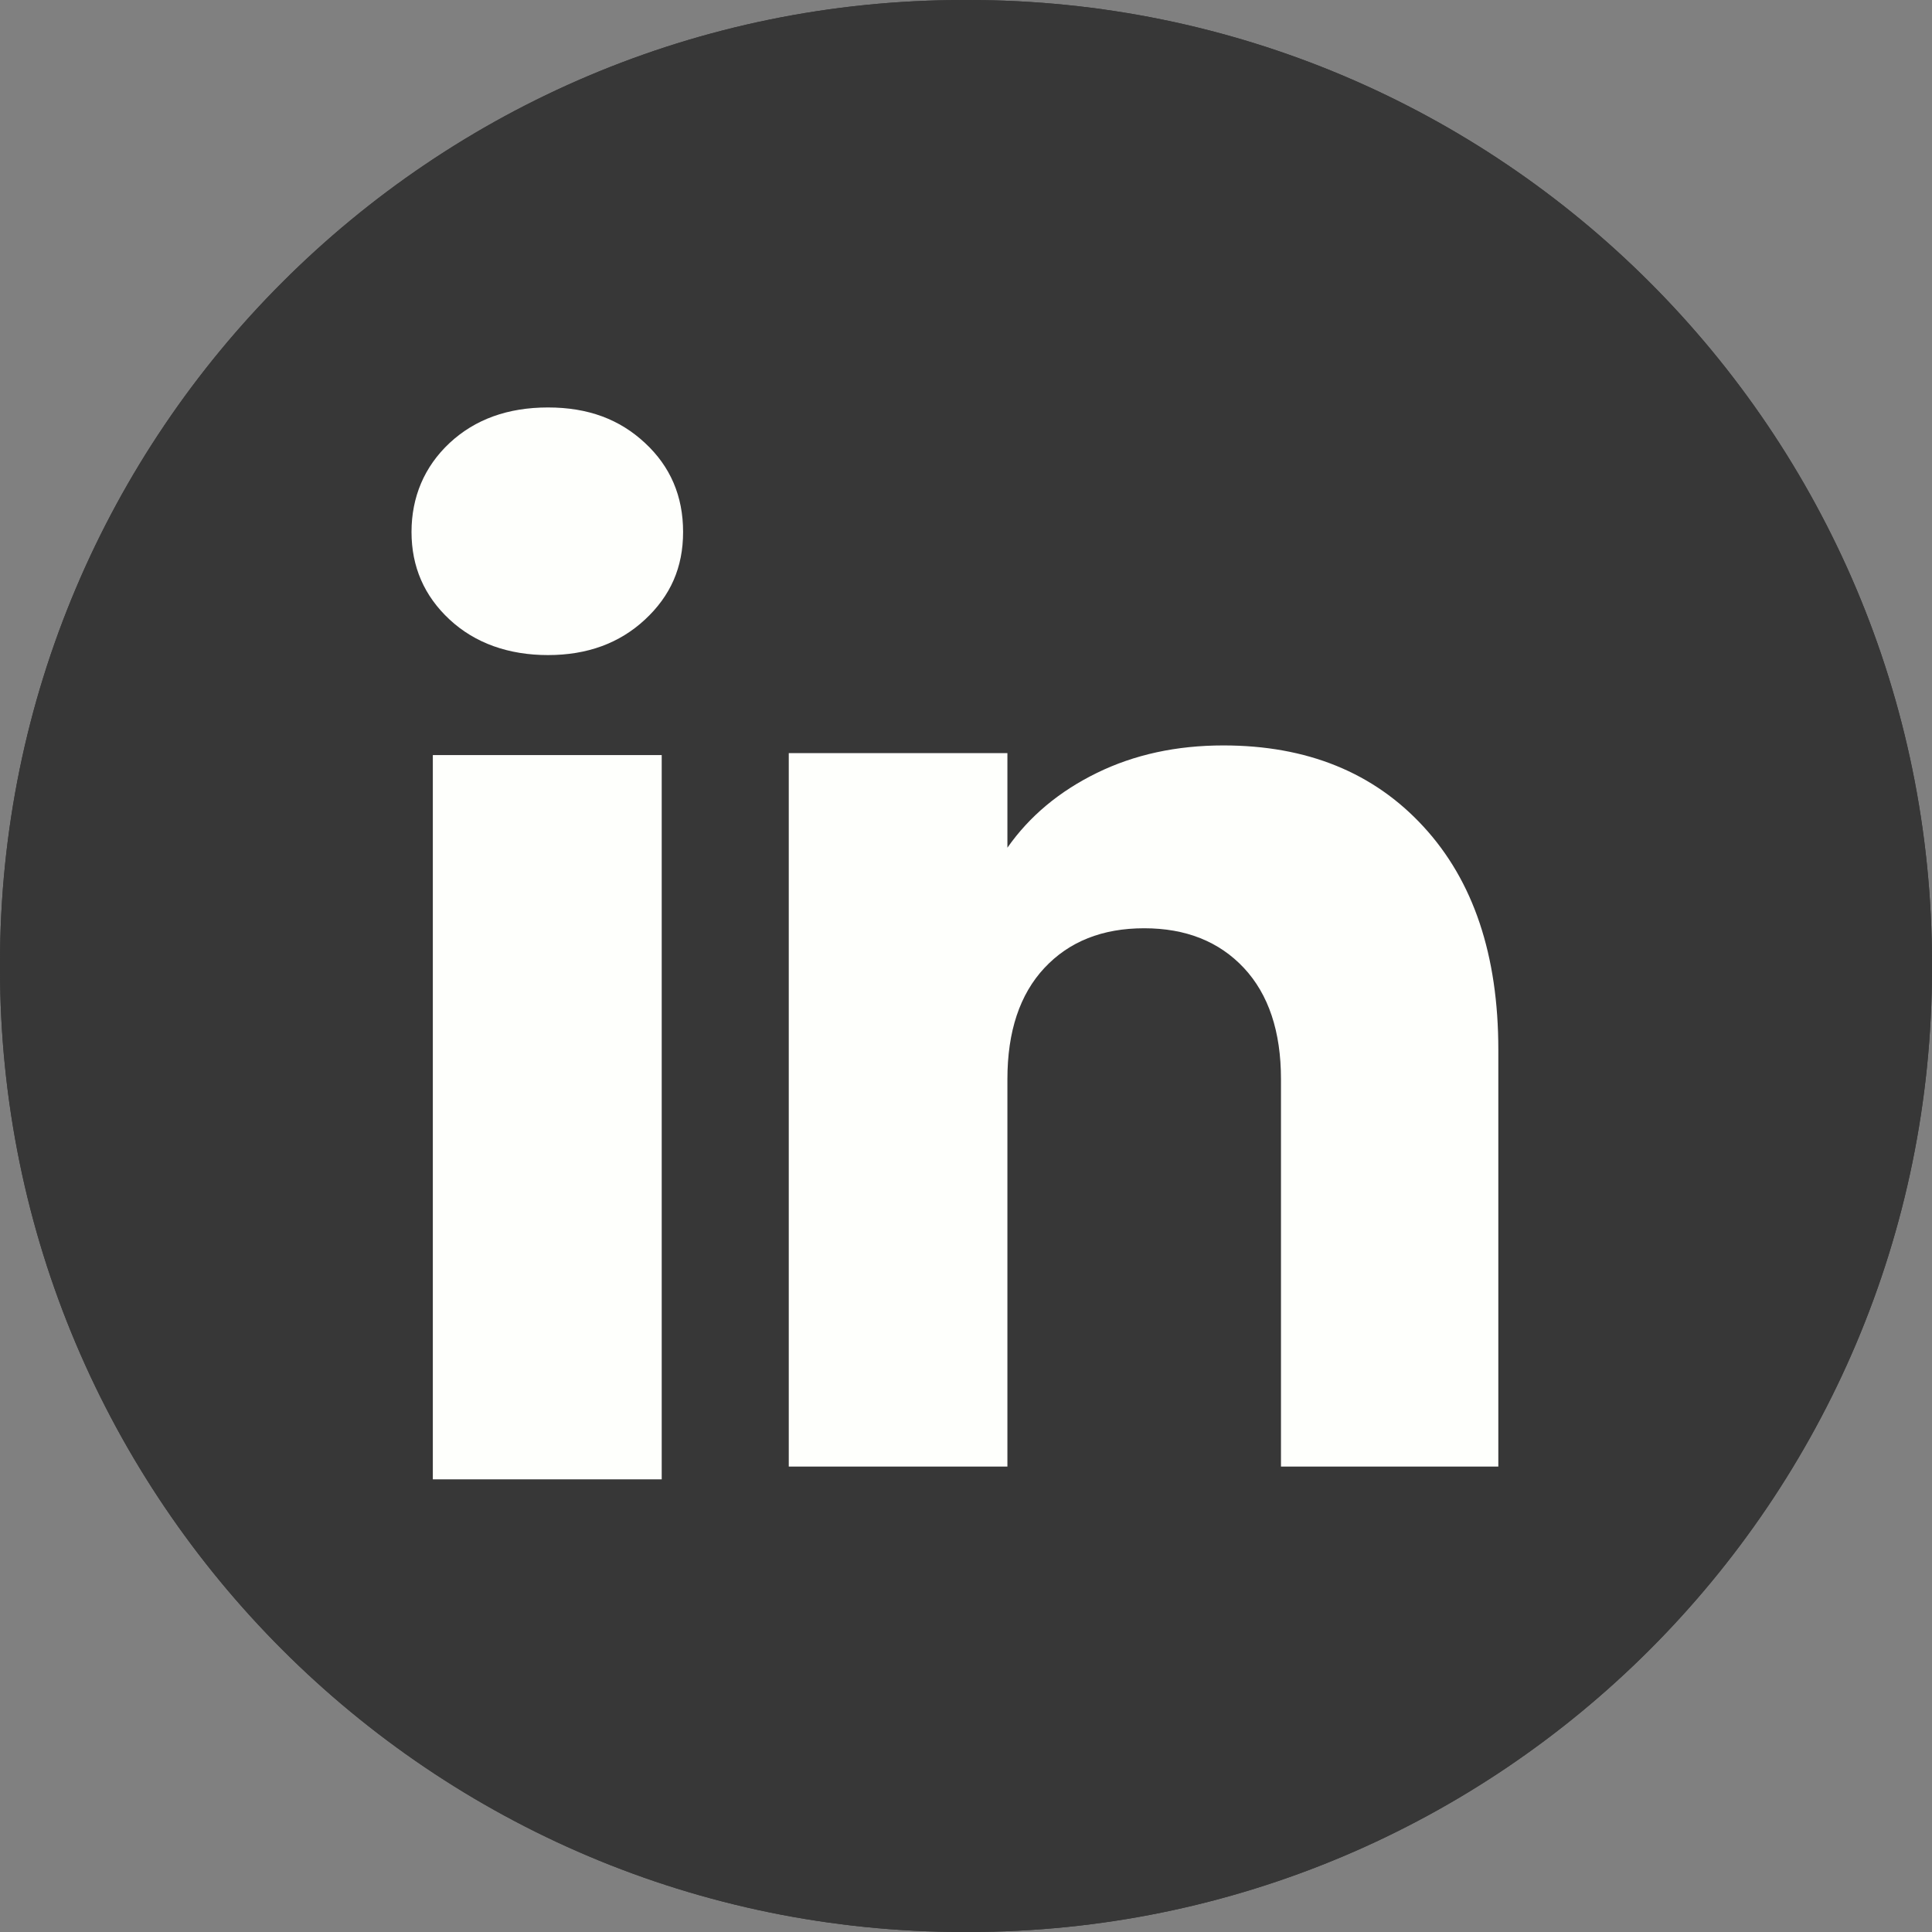
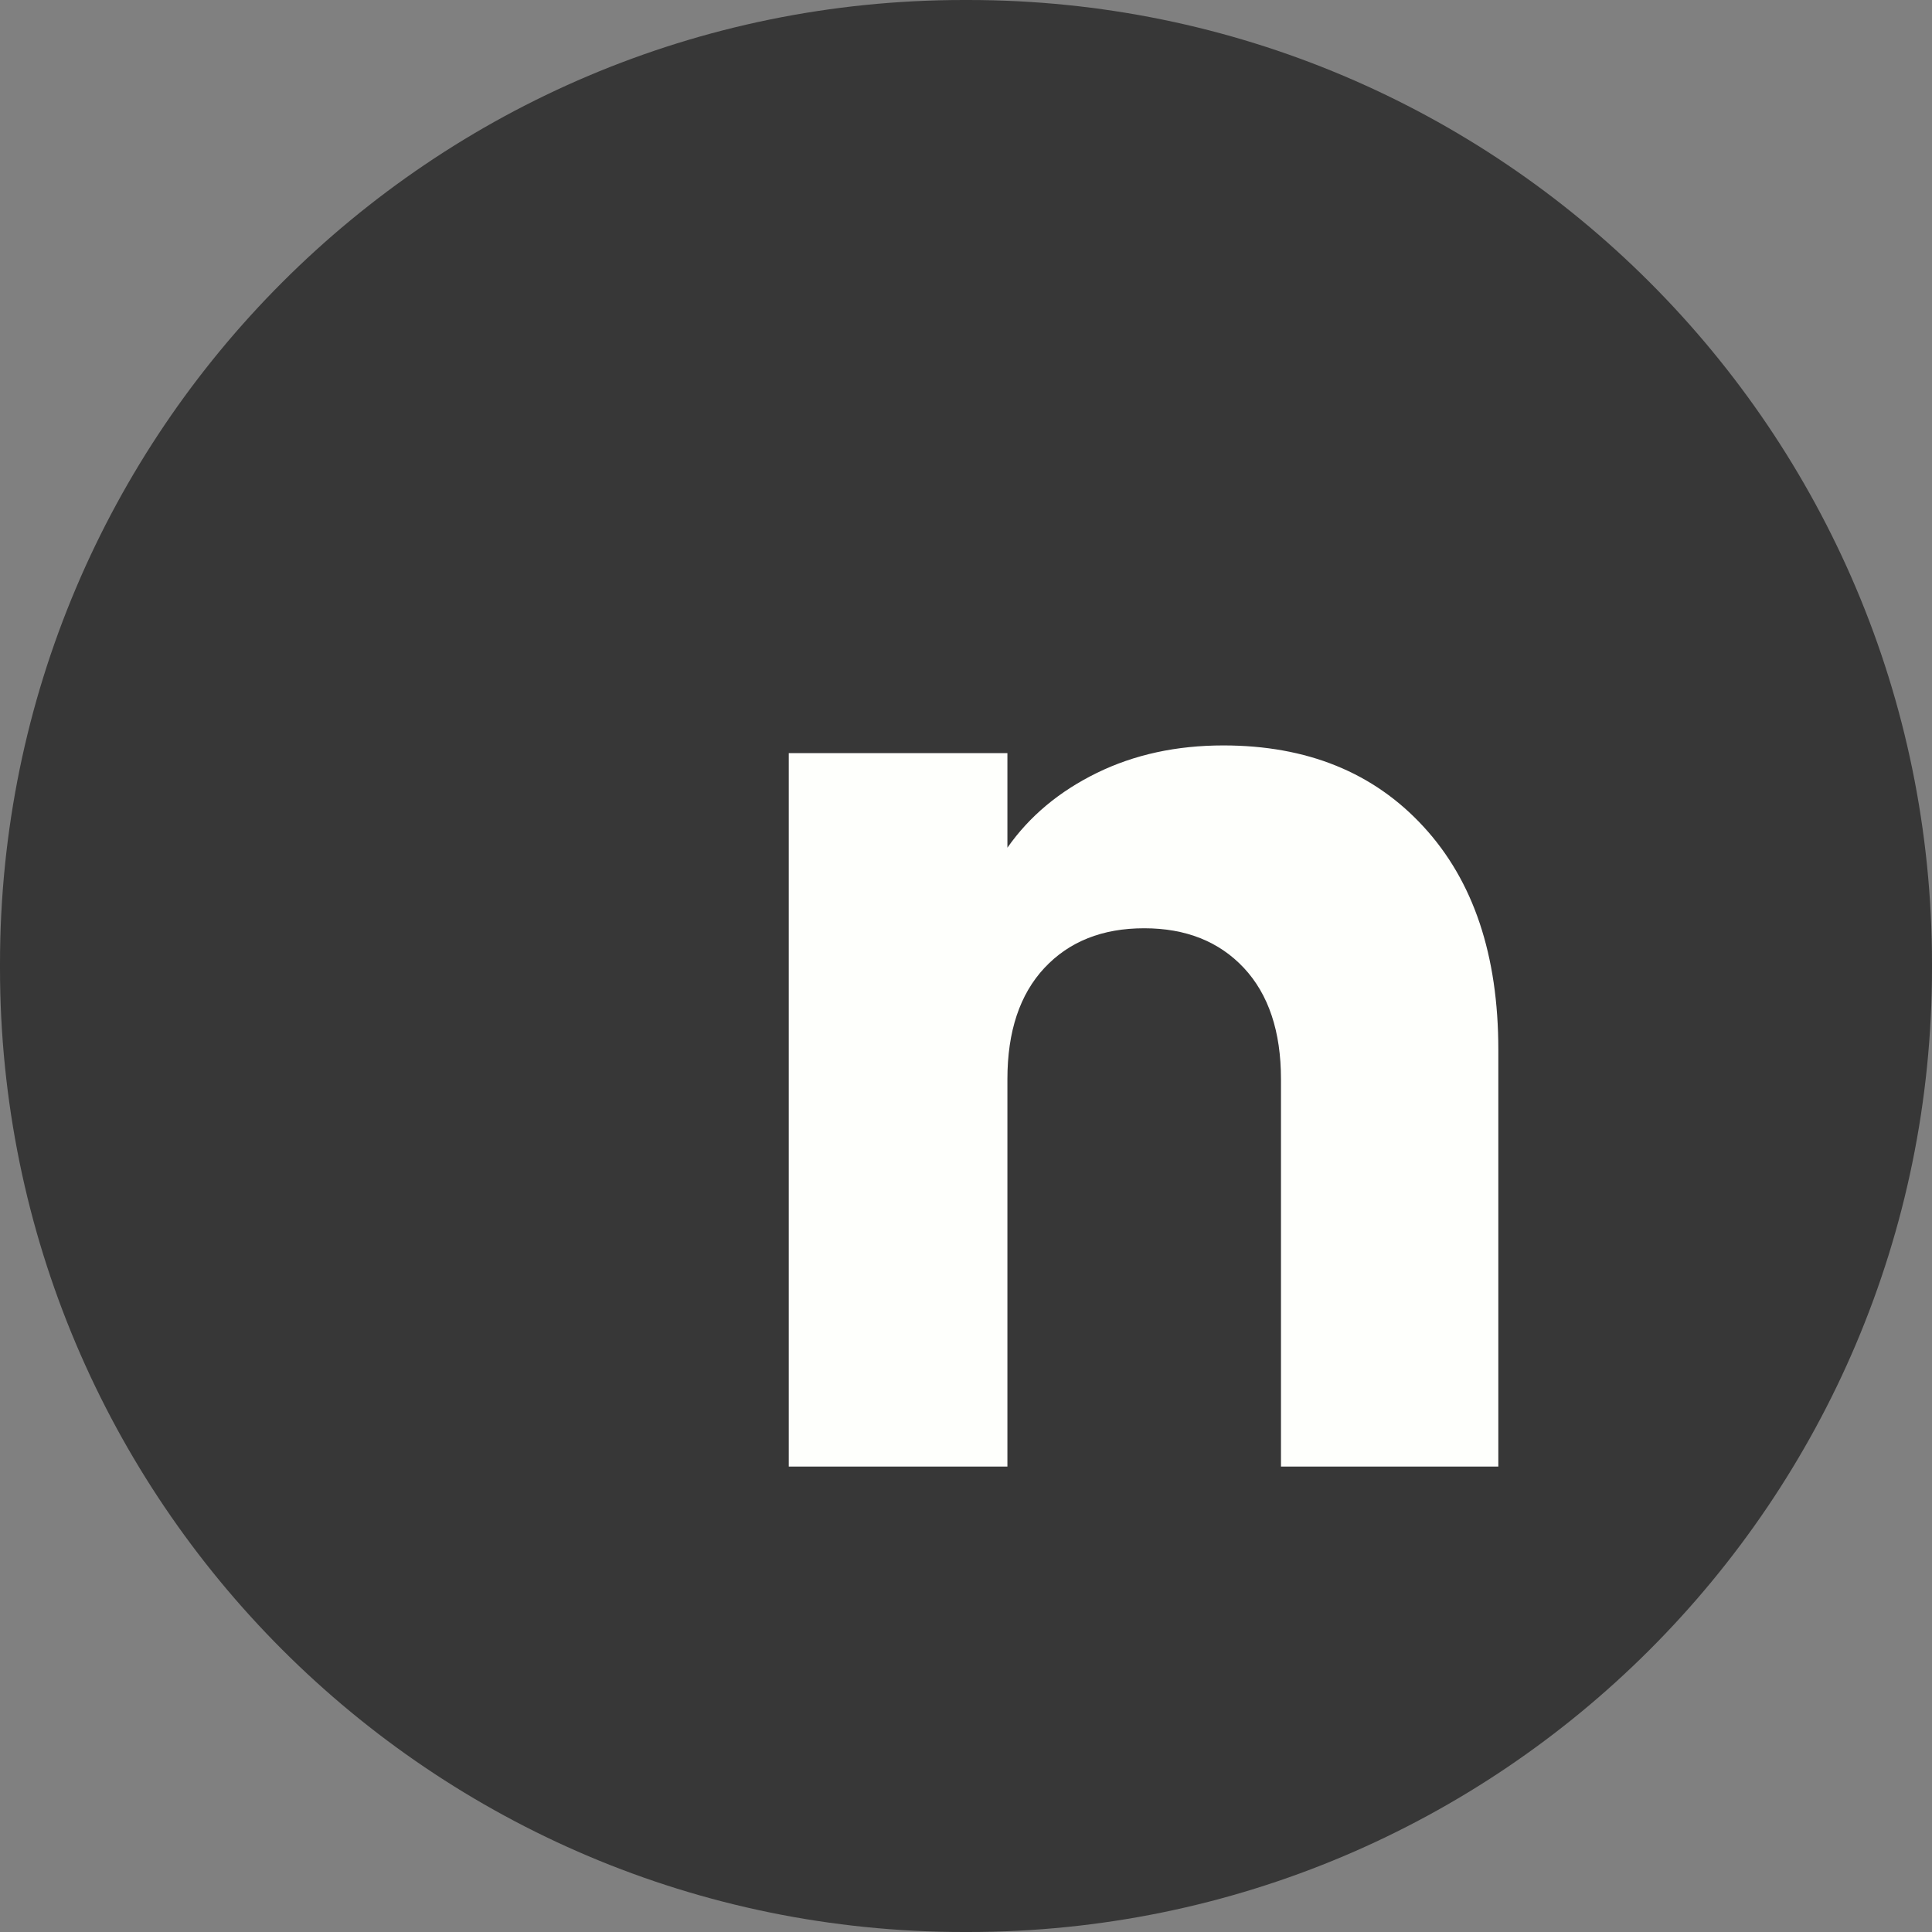
<svg xmlns="http://www.w3.org/2000/svg" width="30" height="30" viewBox="0 0 30 30" fill="none">
  <rect x="0" y="0" width="30" height="30" fill="#808080" stroke="none" />
  <path d="M15.034 0H14.966C6.7 0 0 6.7 0 14.966V15.034C0 23.3 6.7 30 14.966 30H15.034C23.3 30 30 23.3 30 15.034V14.966C30 6.7 23.3 0 15.034 0Z" fill="#373737" />
-   <path d="M15.034 0H14.966C6.7 0 0 6.7 0 14.966V15.034C0 23.3 6.7 30 14.966 30H15.034C23.3 30 30 23.3 30 15.034V14.966C30 6.7 23.3 0 15.034 0Z" fill="#373737" />
-   <path d="M6.982 9.621C6.587 9.254 6.39 8.8 6.39 8.26C6.39 7.72 6.588 7.246 6.982 6.878C7.377 6.511 7.886 6.327 8.509 6.327C9.133 6.327 9.621 6.511 10.015 6.878C10.411 7.245 10.607 7.706 10.607 8.26C10.607 8.814 10.41 9.254 10.015 9.621C9.62 9.988 9.119 10.172 8.509 10.172C7.9 10.172 7.377 9.988 6.982 9.621ZM10.275 11.725V22.971H6.721V11.725H10.275Z" fill="#FEFFFC" />
  <path d="M22.104 12.836C22.879 13.677 23.266 14.831 23.266 16.3V22.773H19.891V16.757C19.891 16.016 19.698 15.44 19.315 15.03C18.931 14.62 18.414 14.414 17.767 14.414C17.119 14.414 16.602 14.619 16.218 15.03C15.835 15.44 15.643 16.016 15.643 16.757V22.773H12.248V11.694H15.643V13.163C15.986 12.673 16.45 12.287 17.032 12.002C17.614 11.717 18.269 11.575 18.997 11.575C20.294 11.575 21.331 11.995 22.104 12.836Z" fill="#FEFFFC" />
</svg>